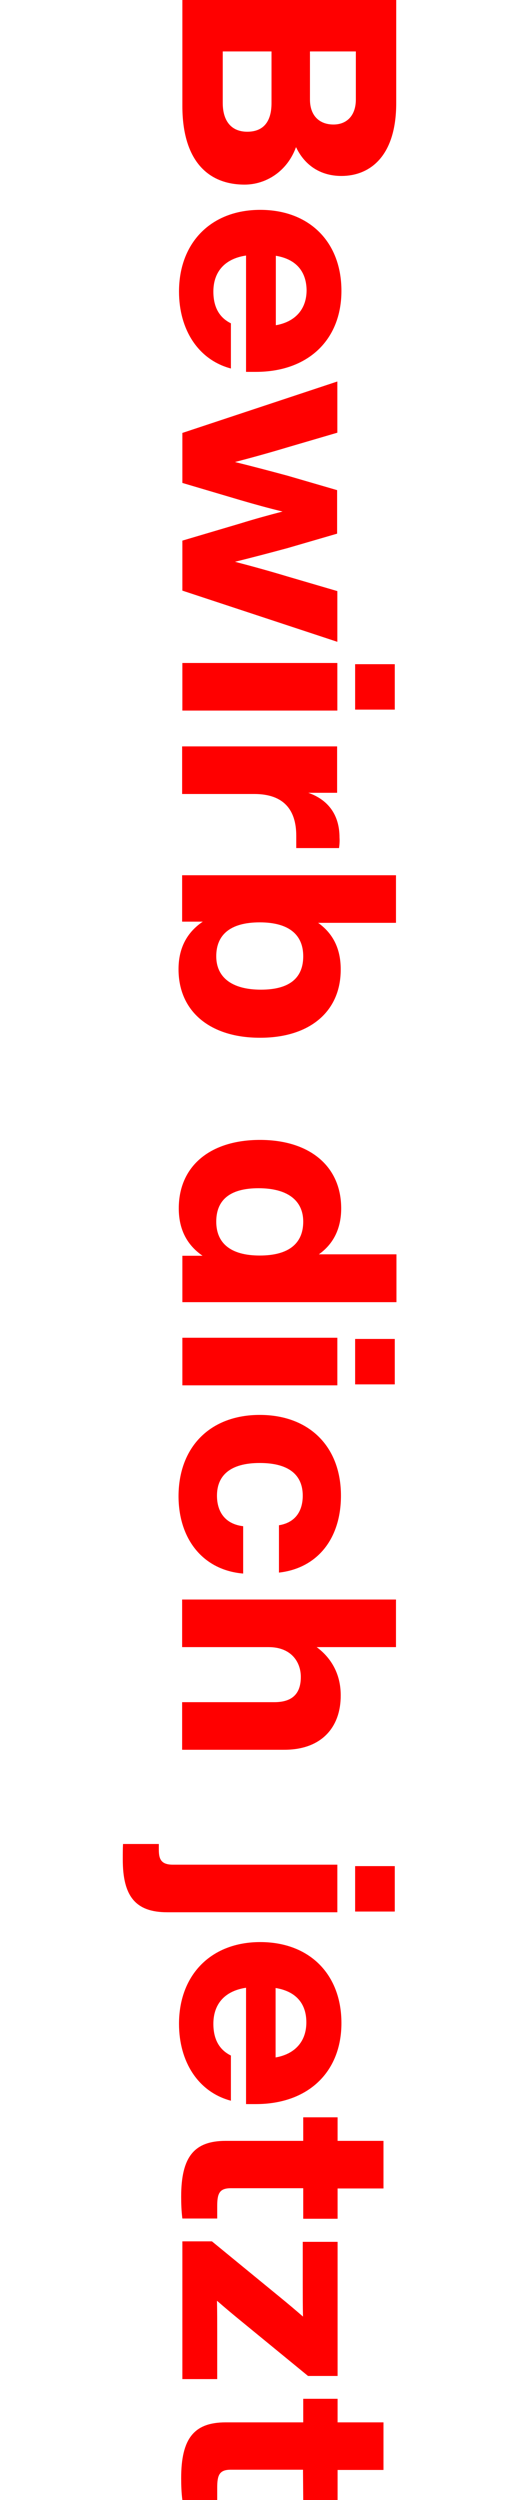
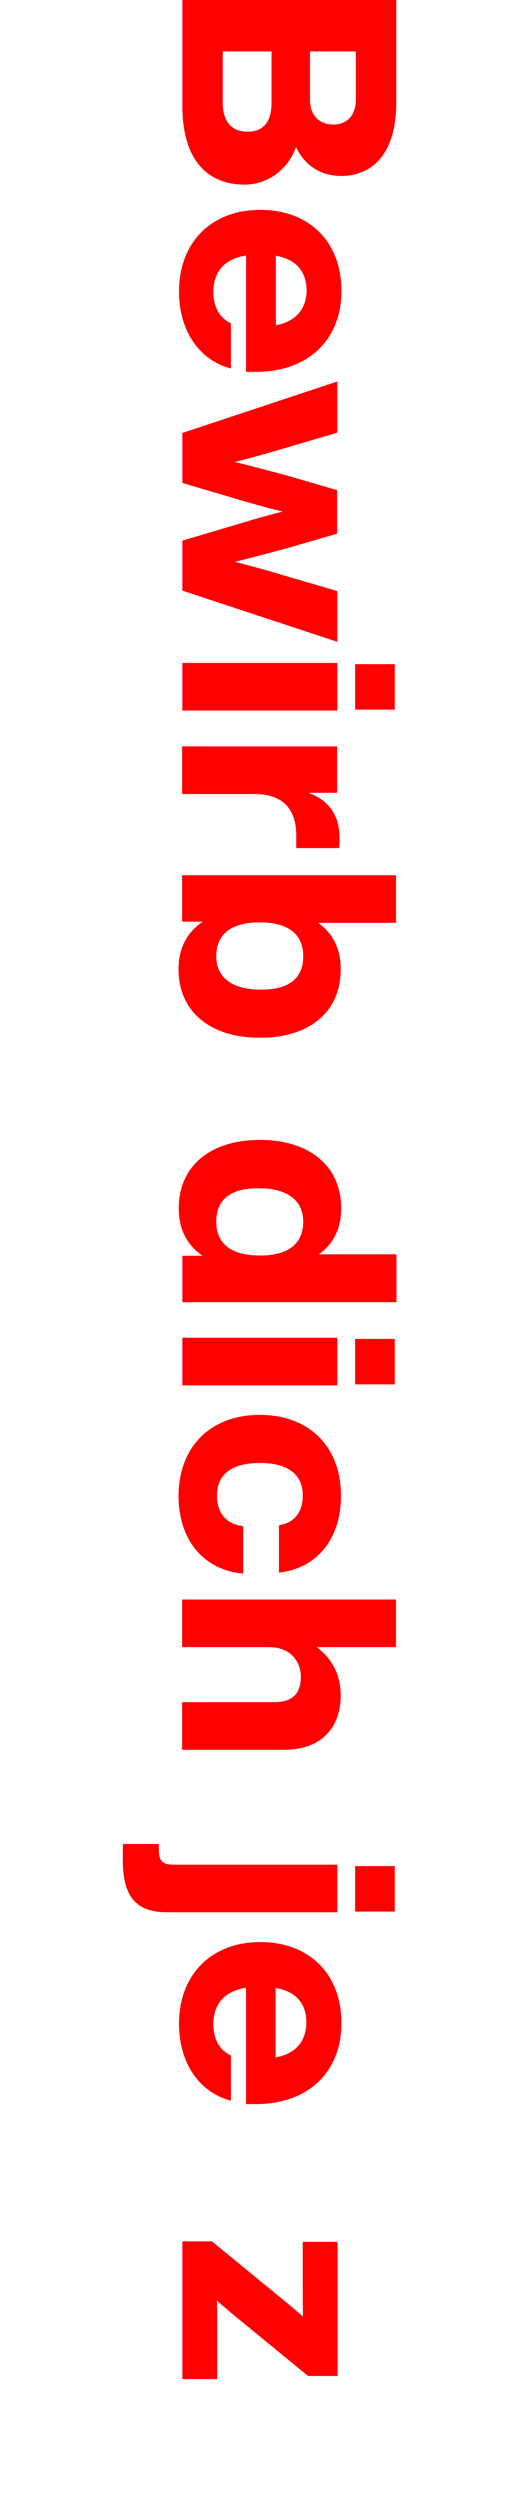
<svg xmlns="http://www.w3.org/2000/svg" version="1.1" id="Ebene_1" x="0px" y="0px" viewBox="0 0 216 1040" style="enable-background:new 0 0 216 1040;" xml:space="preserve">
  <style type="text/css">
	.st0{fill:#FF0000;}
</style>
  <g>
    <path class="st0" d="M101.8,76.8c-15.5,0-25.9-10.3-25.9-32.7V0l89,0v42.9c0,22.3-11.1,30.3-22.8,30.3c-8.9,0-15.4-4.6-18.9-12   C119.5,71.4,110.6,76.8,101.8,76.8z M102.9,54.8c6.9,0,10.1-4.4,10.1-11.9V21.4l-20.3,0v21.4C92.7,50.5,96.4,54.8,102.9,54.8z    M148,21.4l-19,0v20c0,6.7,3.9,10.4,9.8,10.4c5.5,0,9.3-3.7,9.3-10.4V21.4z" />
    <path class="st0" d="M102.4,154.7v-48.4c-9.3,1.4-13.6,7.2-13.6,15c0,6.6,2.6,10.9,7.3,13.2v18.8c-13.6-3.6-21.6-16.2-21.6-32   c0-20.3,13.3-34,33.8-34c20.4,0,33.8,13.3,33.8,33.7s-13.9,33.7-35.6,33.7H102.4z M114.8,106.4v28.9c8-1.4,12.8-6.6,12.8-14.6   C127.5,113.5,123.8,107.9,114.8,106.4z" />
    <path class="st0" d="M140.4,267l-64.5-21.3v-20.8l24.3-7.2c5.8-1.8,11.6-3.4,17.4-4.9c-5.8-1.4-11.6-3-17.4-4.7l-24.3-7.2l0-20.8   l64.5-21.4v21.3l-20.8,6.1c-7.3,2.2-14.5,4.2-21.8,6.1c7.3,1.8,14.5,3.7,21.9,5.7l20.6,6V222l-20.6,6c-7.4,2-14.6,3.9-21.9,5.7   c7.3,1.9,14.5,3.9,21.8,6.1l20.8,6.1V267z" />
    <path class="st0" d="M140.4,275.8l0,19.8l-64.5,0l0-19.8L140.4,275.8z M164.3,276.3l0,18.9h-16.5l0-18.9H164.3z" />
    <path class="st0" d="M141.1,352.8h-17.8v-5.1c0-11-5.4-17.4-17.5-17.4l-30,0v-19.8l64.5,0v19.3h-12c8,2.8,13,8.9,13,18.6   C141.4,350,141.3,351.4,141.1,352.8z" />
    <path class="st0" d="M108.1,431.7c-20.5,0-33.8-10.8-33.8-28.5c0-9.3,3.9-15.6,10.1-19.8h-8.6l0-19.3l89,0l0,19.8l-32.4,0   c5.9,4.2,9.4,10.4,9.4,19.3C141.9,421,128.6,431.8,108.1,431.7z M108.6,411.7c12.3,0,17.6-5.2,17.6-13.9c0-8.9-5.9-14.1-18.1-14.1   c-12.3,0-18.1,5.2-18.1,14.1C90,406.5,96.4,411.7,108.6,411.7z" />
    <path class="st0" d="M164.9,541.7l-89,0v-19.3l8.4,0c-6.1-4.2-9.9-10.5-9.9-19.7c0-17.8,13.3-28.5,33.8-28.5   c20.5,0,33.8,10.8,33.8,28.5c0,8.7-3.5,15-9.3,19.1h32.3V541.7z M108.1,522.3c12.3,0,18.1-5.2,18.1-14.1c0-8.7-6.4-13.9-18.6-13.9   c-12.3,0-17.6,5.2-17.6,13.9C90,517.1,95.9,522.3,108.1,522.3z" />
    <path class="st0" d="M140.4,556.5l0,19.8l-64.5,0l0-19.8L140.4,556.5z M164.3,557l0,18.9h-16.5l0-18.9H164.3z" />
    <path class="st0" d="M108.1,588.6c20.5,0,33.8,13.1,33.8,33.6c0,18-9.9,30.2-25.8,32v-19.7c6.9-1.1,9.9-6,9.9-12.3   c0-8.4-5.5-13.6-17.9-13.6c-12.4,0-17.8,5.3-17.8,13.6c0,6.6,3.3,11.8,10.9,12.7v19.7c-16.6-1.4-26.9-14.2-26.9-32.3   C74.4,601.8,87.6,588.6,108.1,588.6z" />
    <path class="st0" d="M118.1,727.9l-42.3,0v-19.8l38.4,0c7.1,0,11-3.2,11-10.5c0-6.1-3.9-12.4-13.4-12.4l-36,0v-19.8l89,0v19.8h-33   c5.8,4.3,10,10.9,10,20C141.9,718.2,134.1,728,118.1,727.9z" />
    <path class="st0" d="M51.2,767.1h14.9v2.4c0,3.8,0.9,6.2,5.8,6.2l68.5,0v19.8l-70.8,0c-13.3,0-18.5-6.8-18.5-21.9   C51.1,770.8,51.1,769,51.2,767.1z M164.3,776.3v18.9h-16.5v-18.9H164.3z" />
    <path class="st0" d="M102.4,875.3l0-48.4c-9.3,1.4-13.6,7.2-13.6,15c0,6.6,2.6,10.9,7.3,13.2v18.8c-13.6-3.6-21.6-16.2-21.6-32   c0-20.3,13.3-34,33.8-34c20.4,0,33.8,13.3,33.8,33.7c0,20.4-13.9,33.7-35.6,33.7H102.4z M114.7,827l0,28.9   c8-1.4,12.8-6.6,12.8-14.6C127.5,834.1,123.8,828.5,114.7,827z" />
-     <path class="st0" d="M126.1,910.3H96c-4.8,0-5.6,2.4-5.6,7.5v5.1l-14.5,0c-0.4-3-0.5-6.2-0.5-9.1c0-16.4,5.3-23.2,18.5-23.2h32.3   v-9.8l14.3,0v9.8h19.1v19.8h-19.1v12.6l-14.3,0V910.3z" />
    <path class="st0" d="M90.4,989.7l-14.5,0l0-57.3l12.3,0l28.3,23.2c3.3,2.7,6.4,5.3,9.6,8.1c-0.1-4.4-0.1-8.7-0.1-13.2l0-17.9   l14.5,0l0,55.8l-12.3,0l-28.3-23.2c-3.3-2.7-6.4-5.3-9.6-8.1c0.1,4.4,0.1,8.7,0.1,13.2V989.7z" />
-     <path class="st0" d="M126.1,1027.4H96c-4.8,0-5.6,2.4-5.6,7.5v5.1l-14.5,0c-0.4-3-0.5-6.2-0.5-9.1c0-16.4,5.3-23.2,18.5-23.2h32.3   v-9.8l14.3,0v9.8h19.1v19.8h-19.1l0,12.6l-14.3,0L126.1,1027.4z" />
  </g>
</svg>